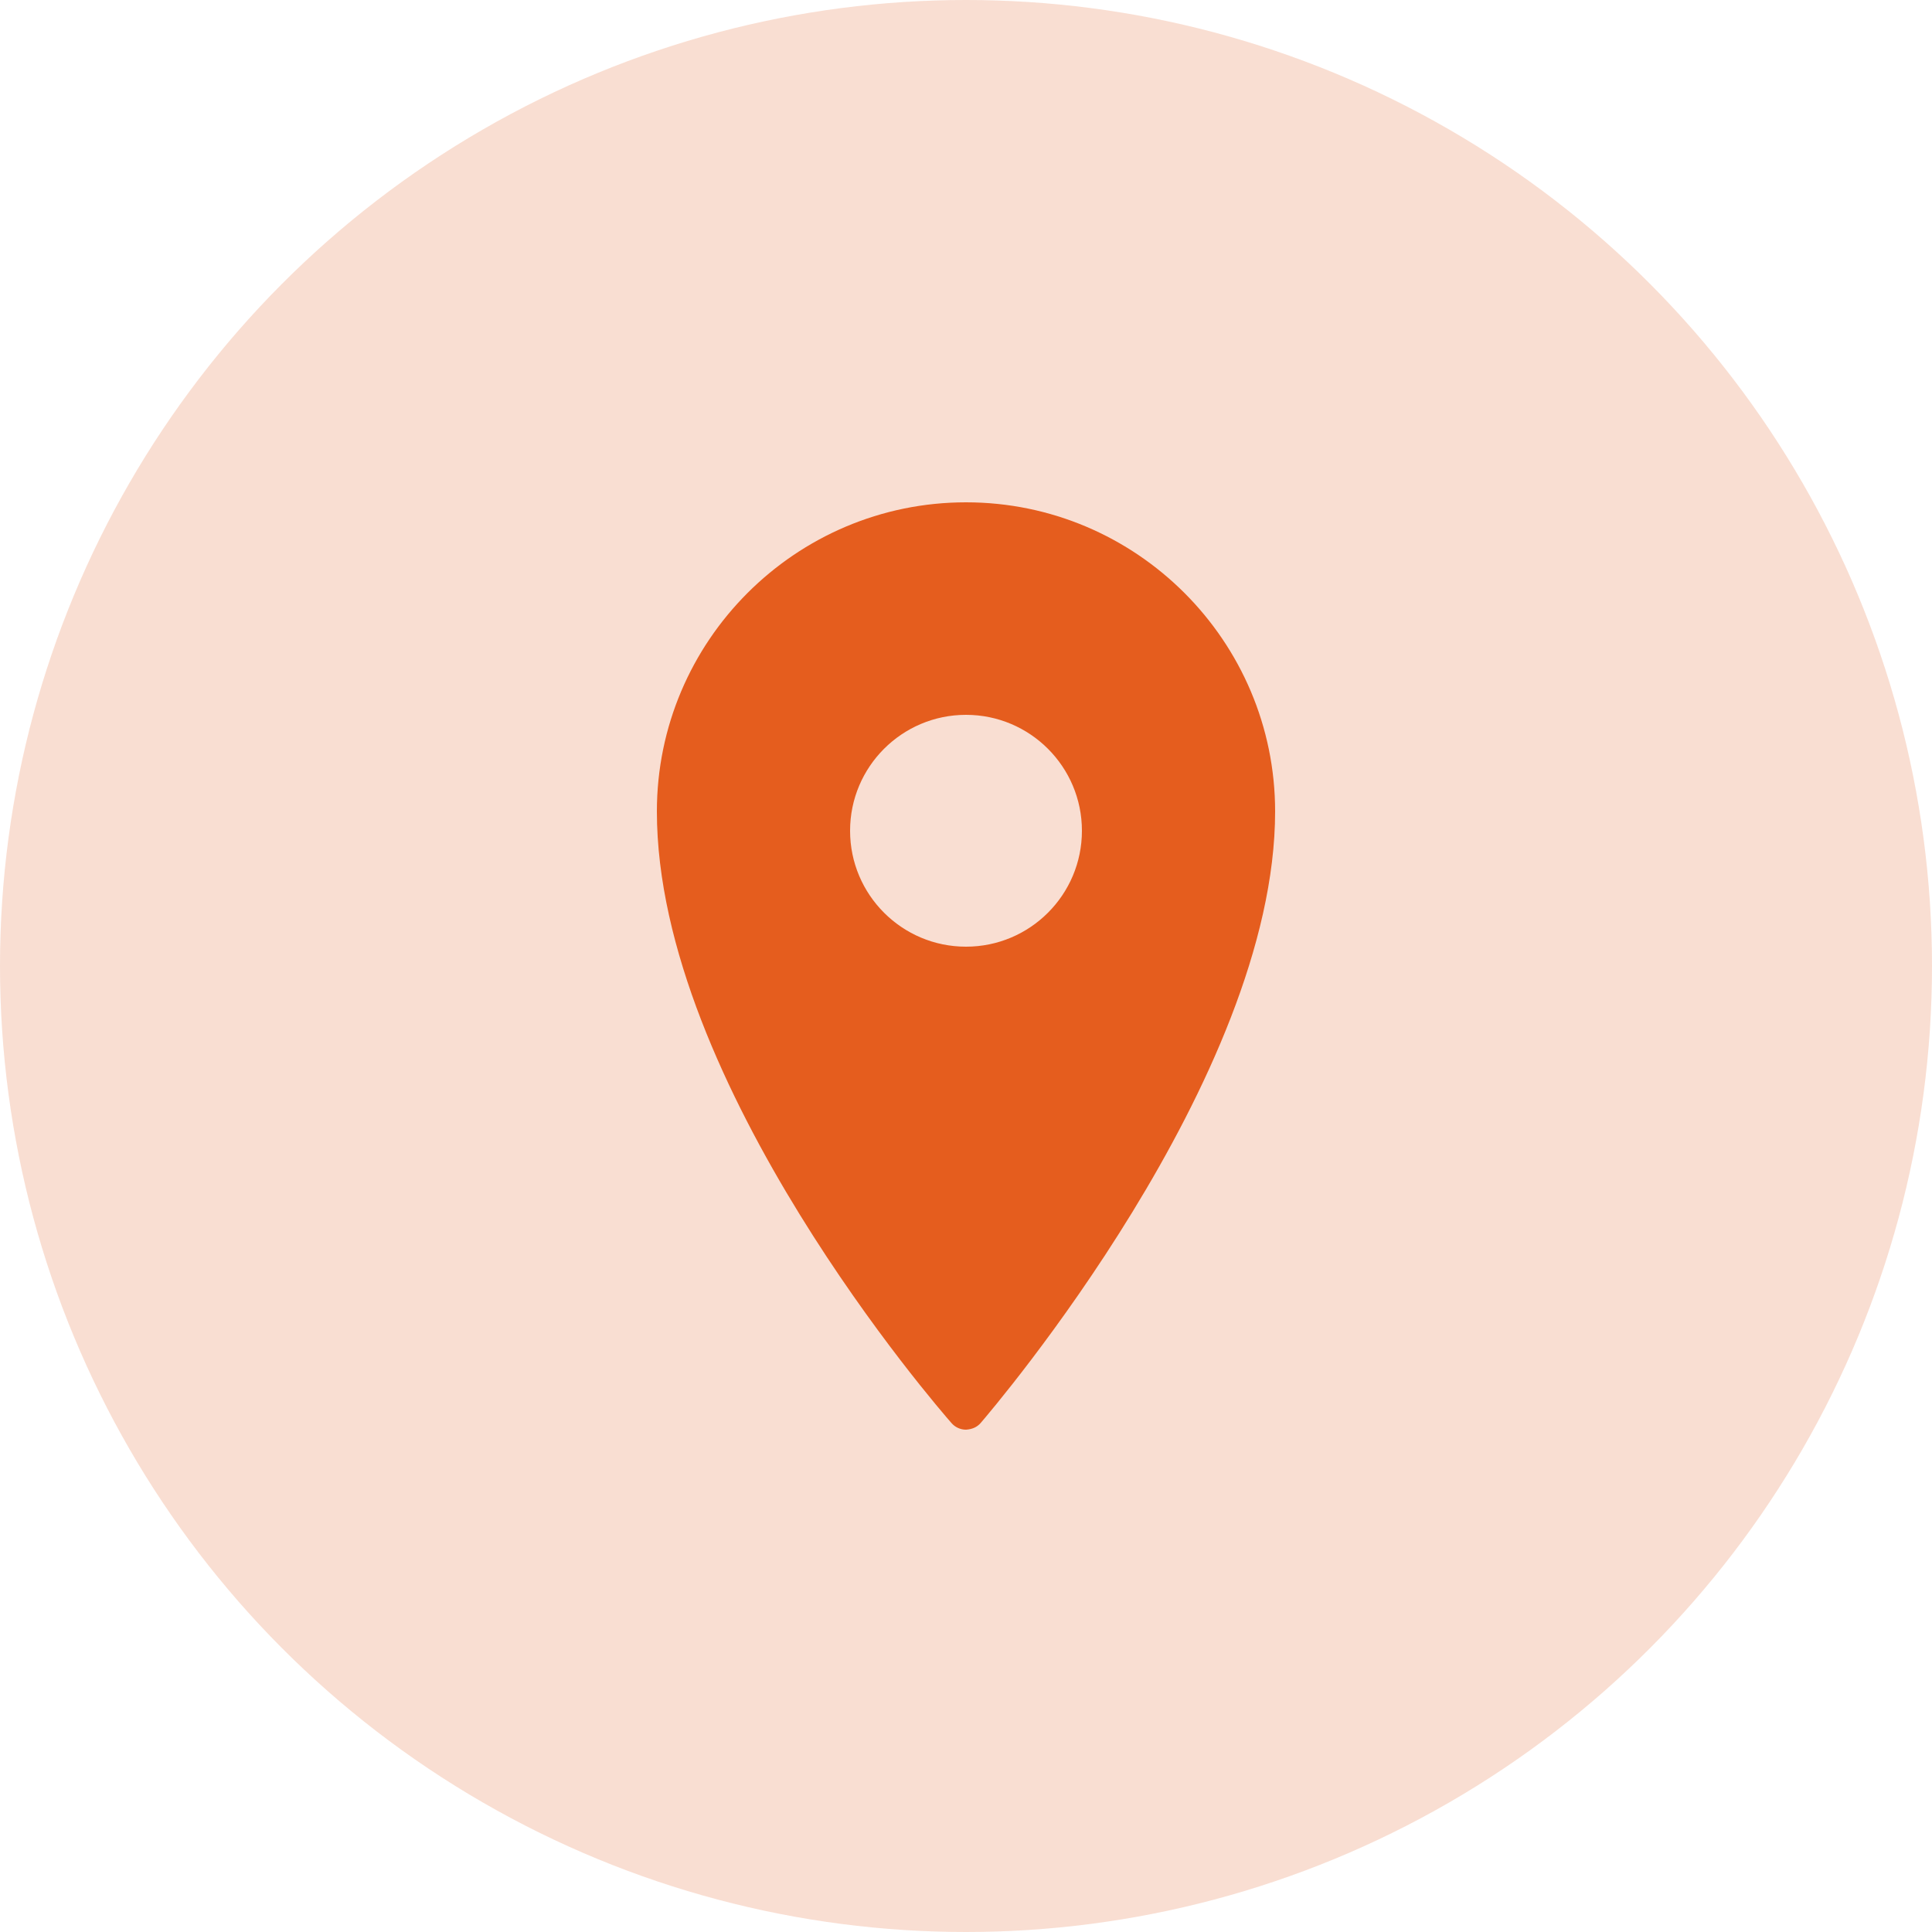
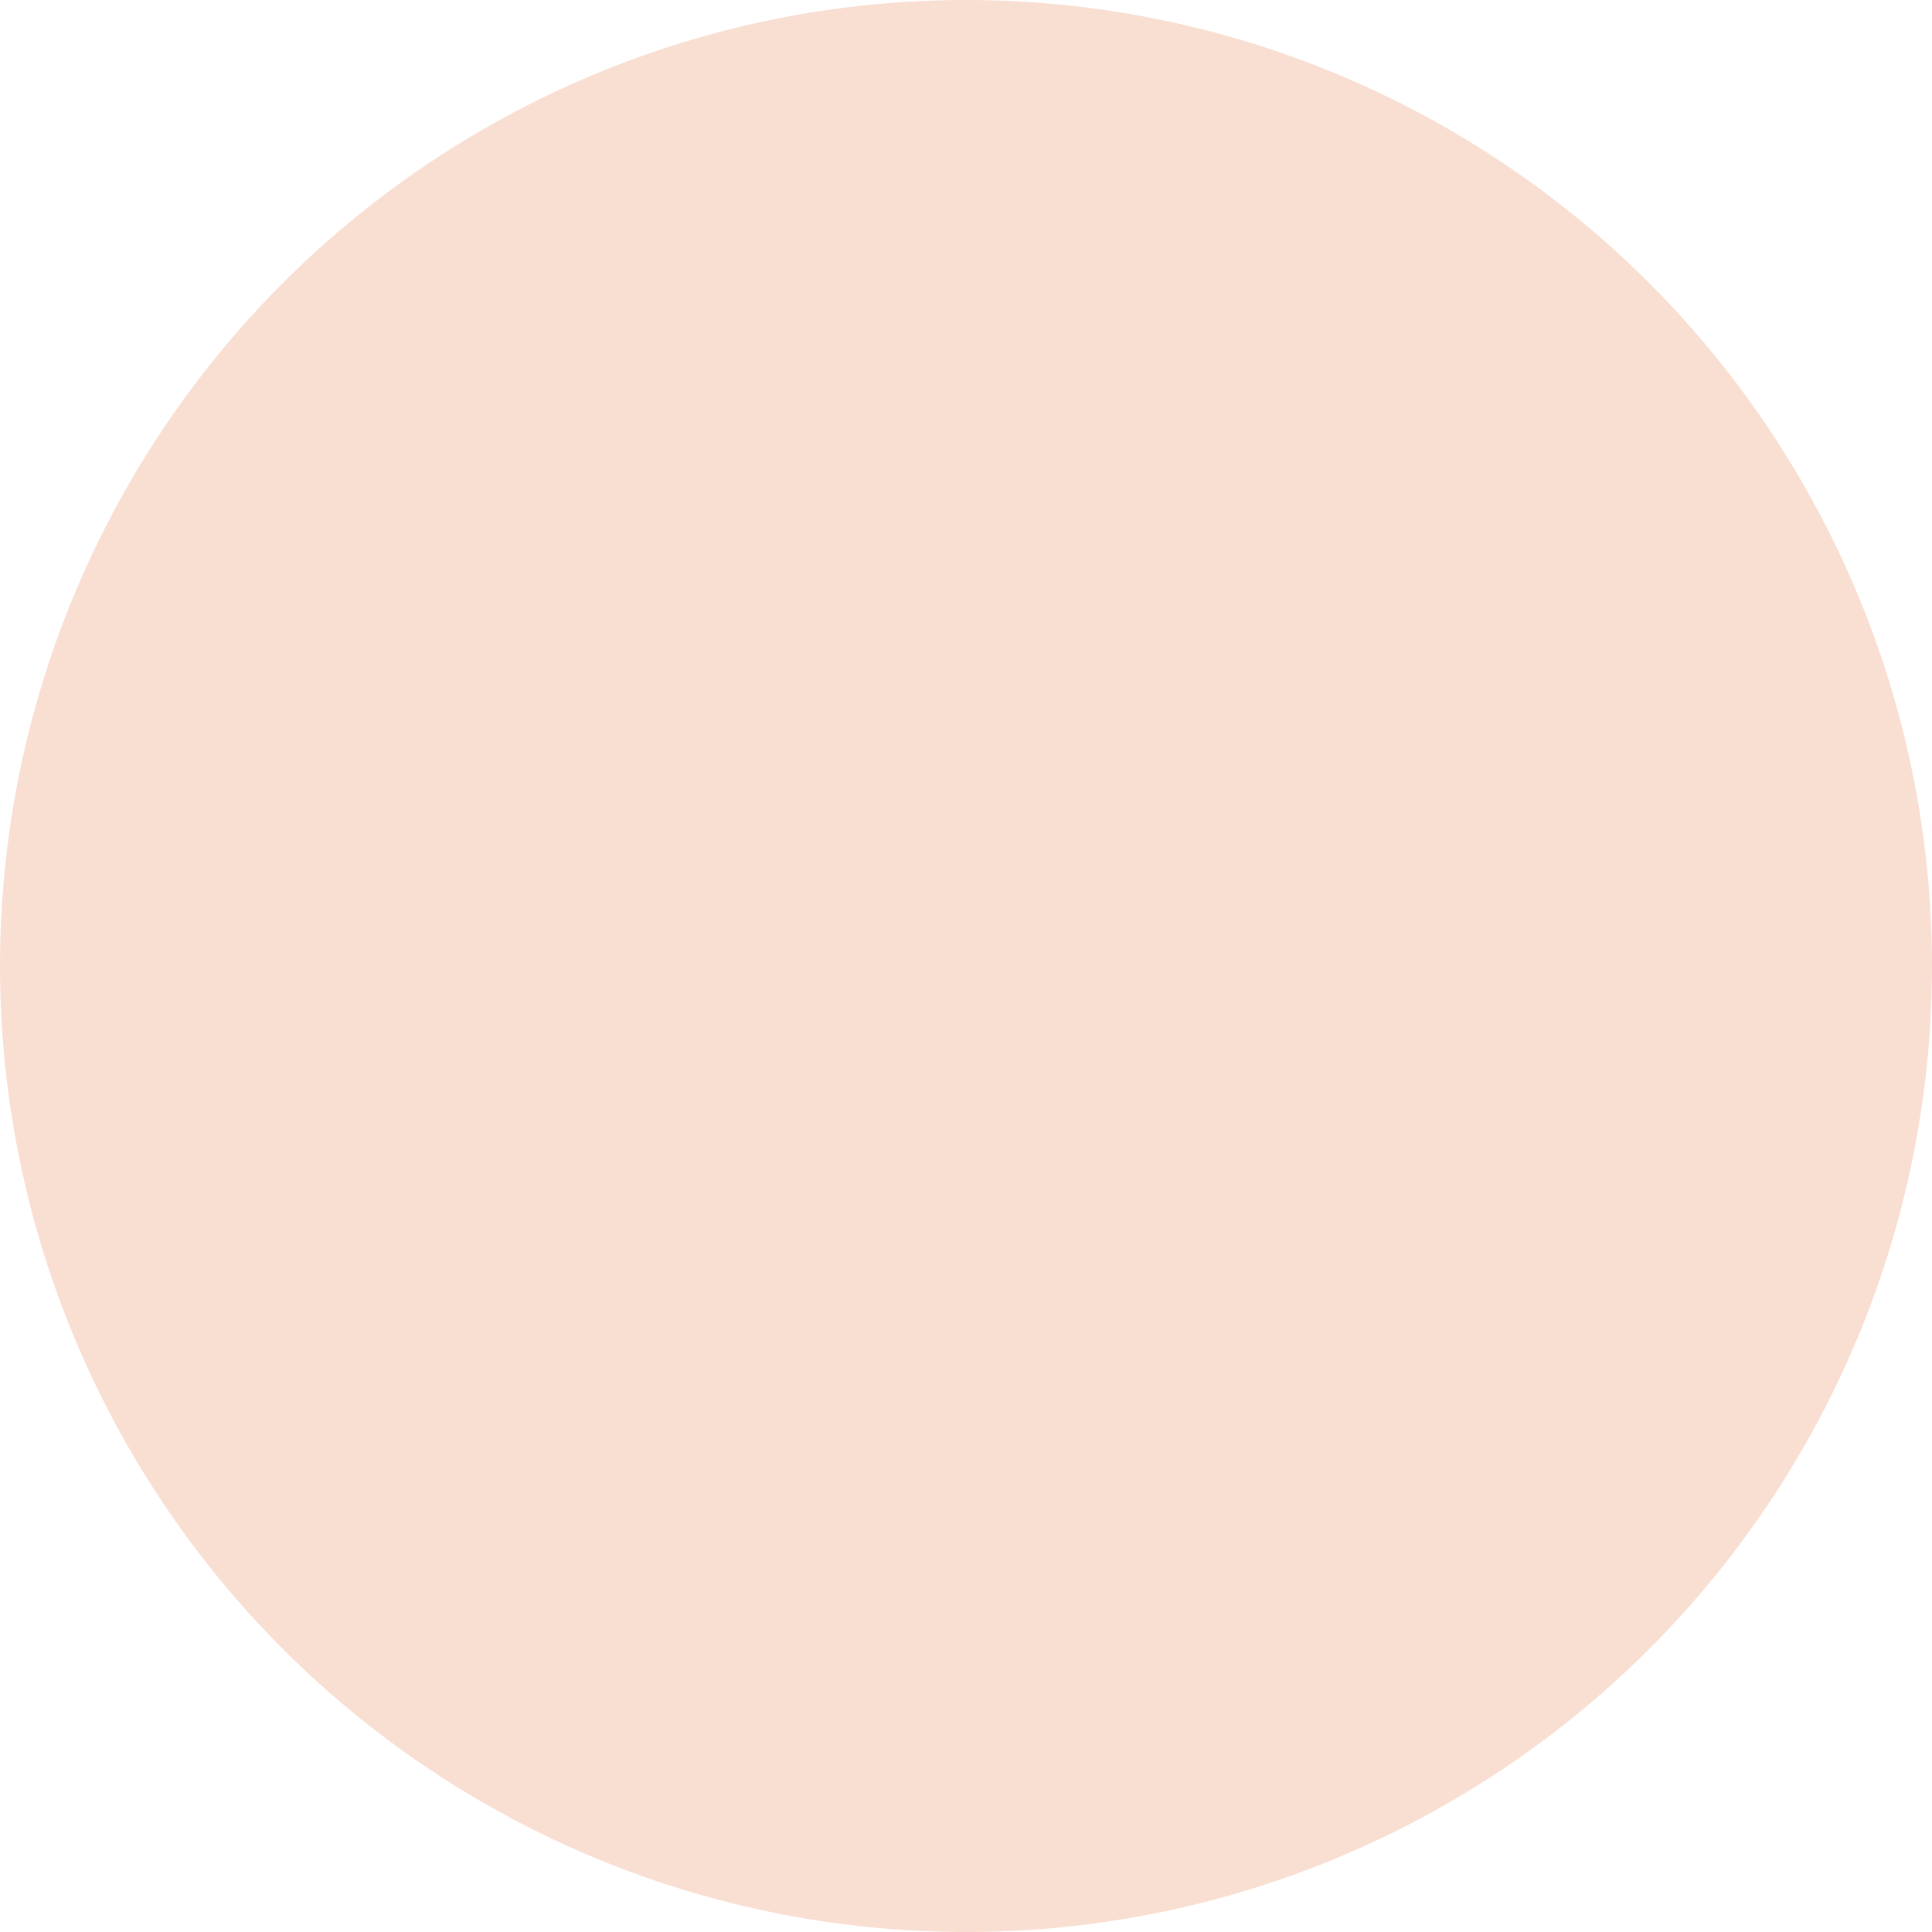
<svg xmlns="http://www.w3.org/2000/svg" width="24" height="24" viewBox="0 0 24 24" fill="none">
  <circle opacity="0.2" cx="12" cy="12" r="12" fill="#E55D1E" />
  <g clip-path="url(#clip0_27_847)">
-     <path d="M12 6.24C9.883 6.24 8.16 7.963 8.16 10.08C8.16 13.468 11.67 17.508 11.82 17.678C11.865 17.73 11.931 17.76 12 17.76C12.075 17.755 12.136 17.73 12.182 17.677C12.331 17.504 15.84 13.395 15.84 10.08C15.84 7.963 14.117 6.24 12 6.24ZM12 11.76C11.205 11.76 10.56 11.115 10.56 10.32C10.56 9.525 11.205 8.88 12 8.88C12.795 8.88 13.44 9.525 13.44 10.32C13.44 11.115 12.795 11.76 12 11.76Z" fill="#E55D1E" />
-   </g>
+     </g>
  <defs>
    <clipPath id="clip0_27_847">
-       <rect width="12" height="12" fill="white" transform="translate(6 6)" />
-     </clipPath>
+       </clipPath>
  </defs>
</svg>